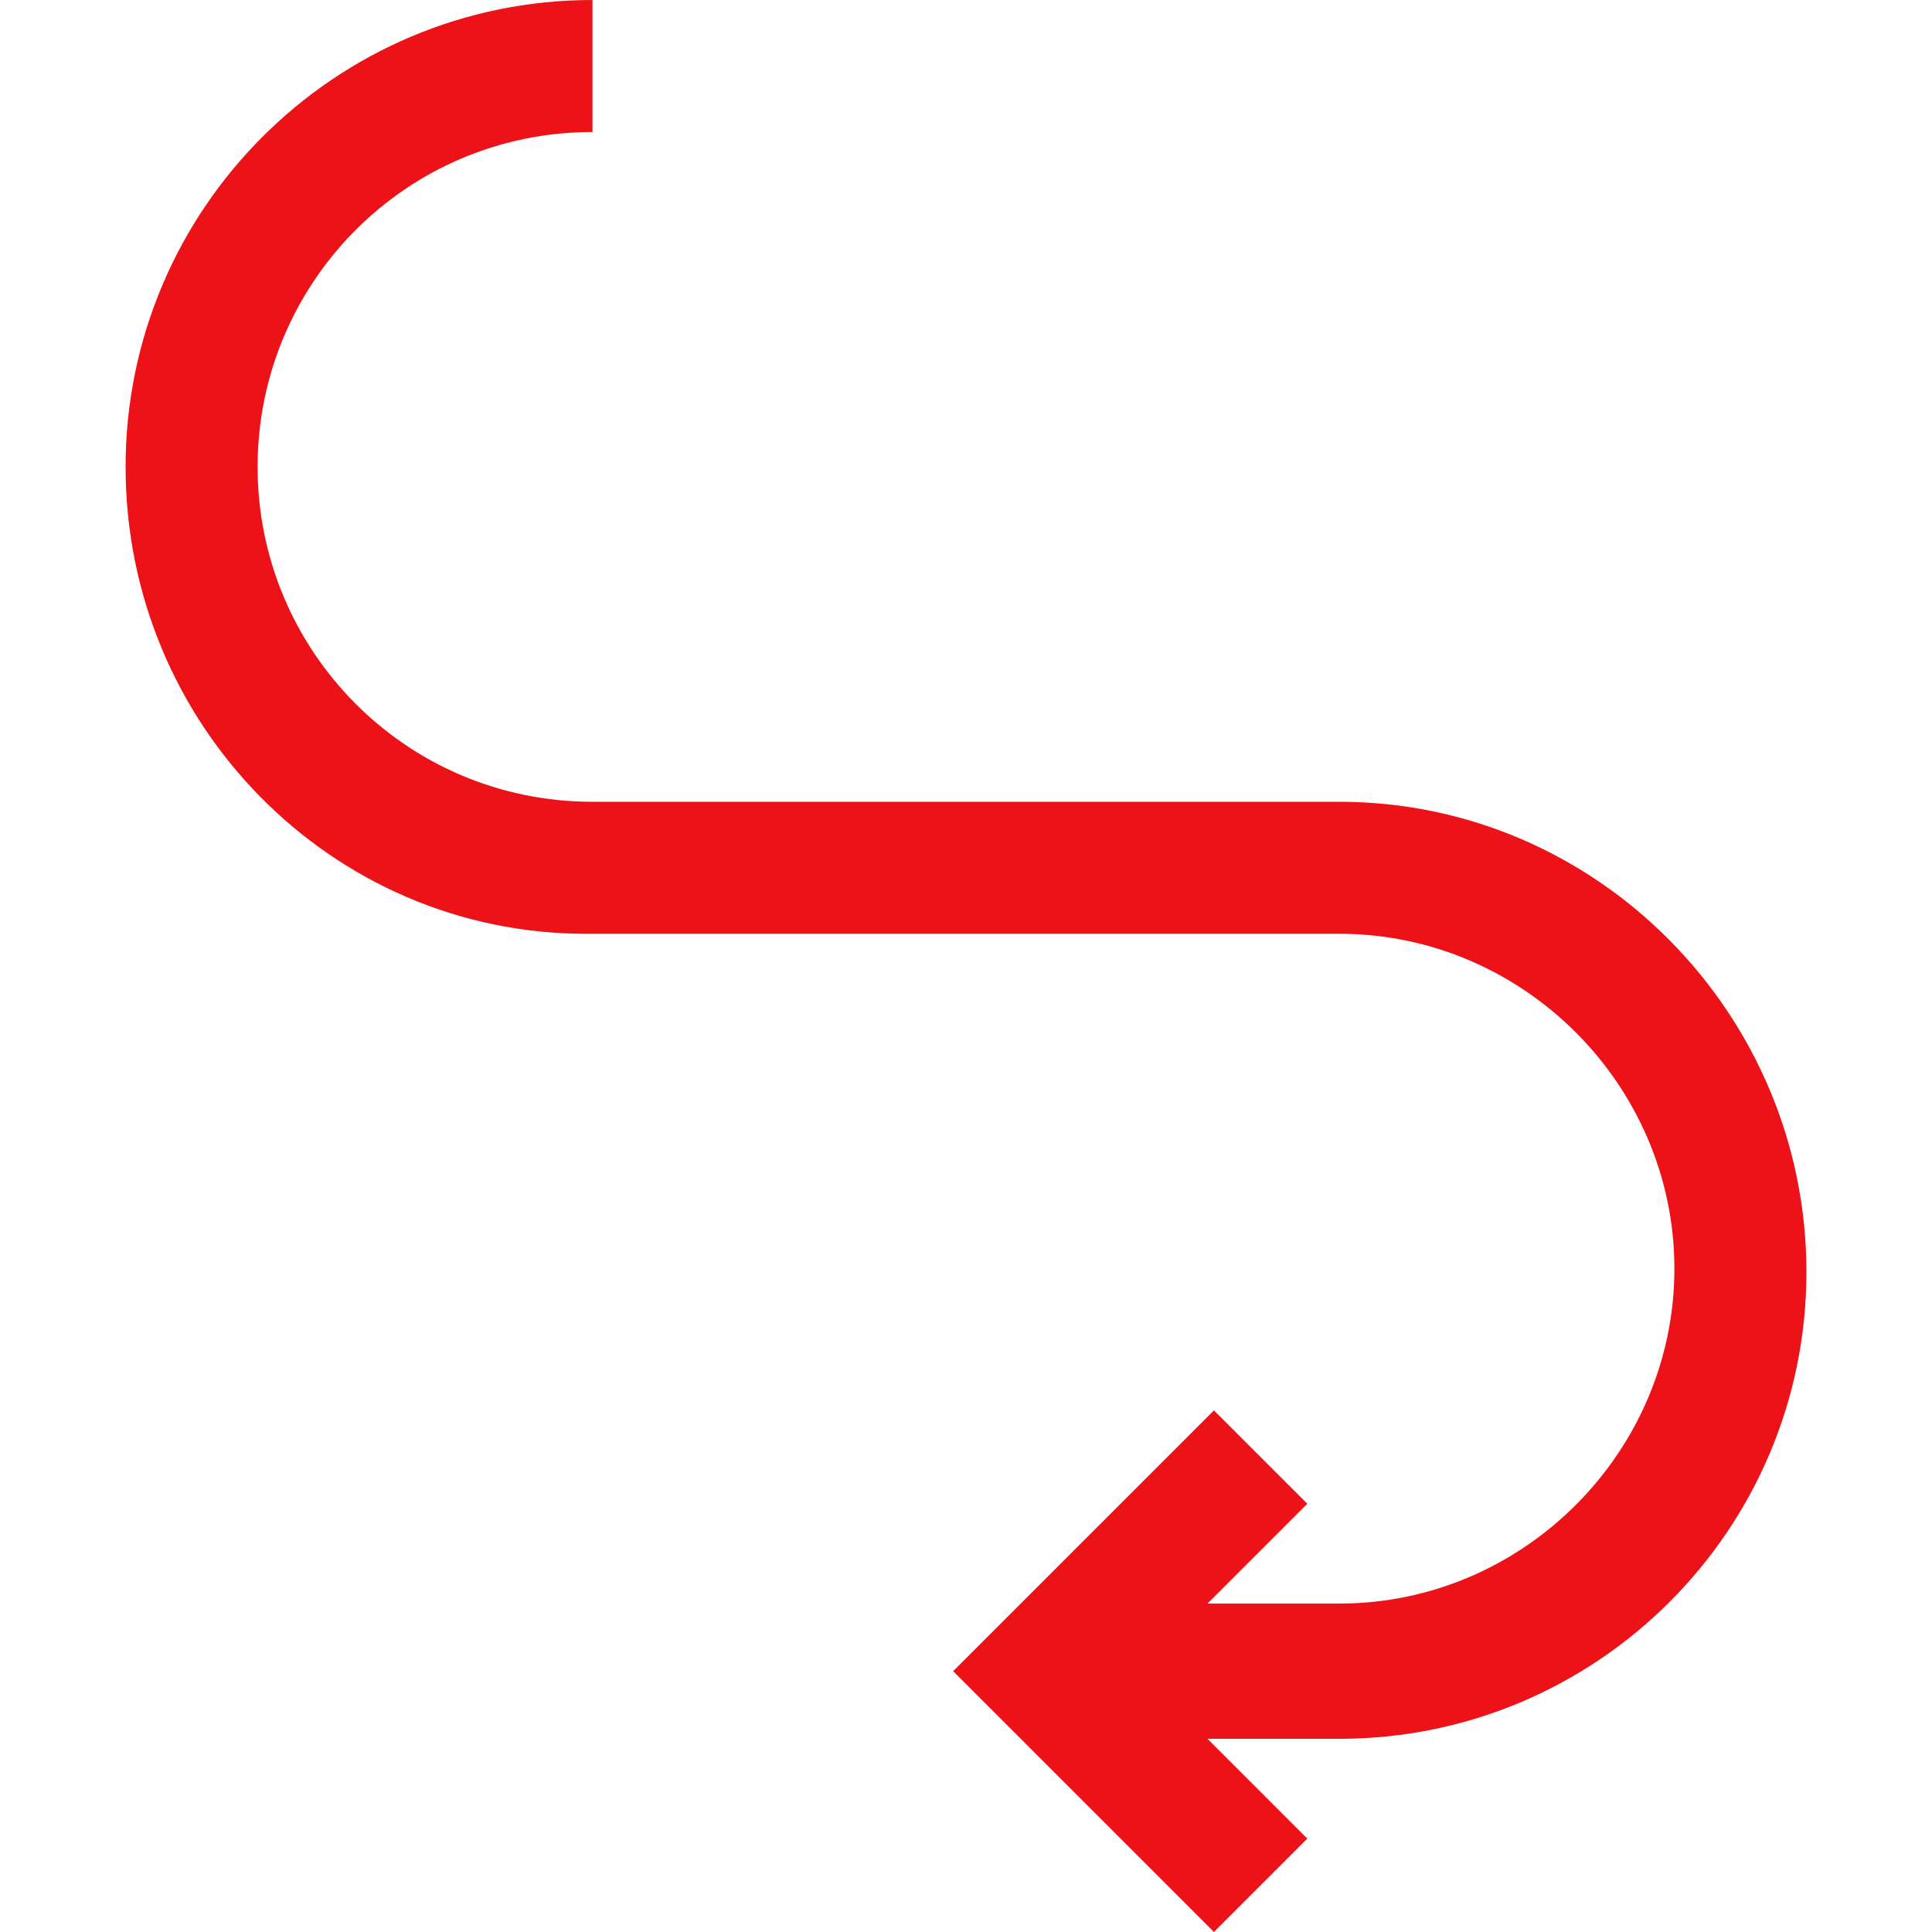
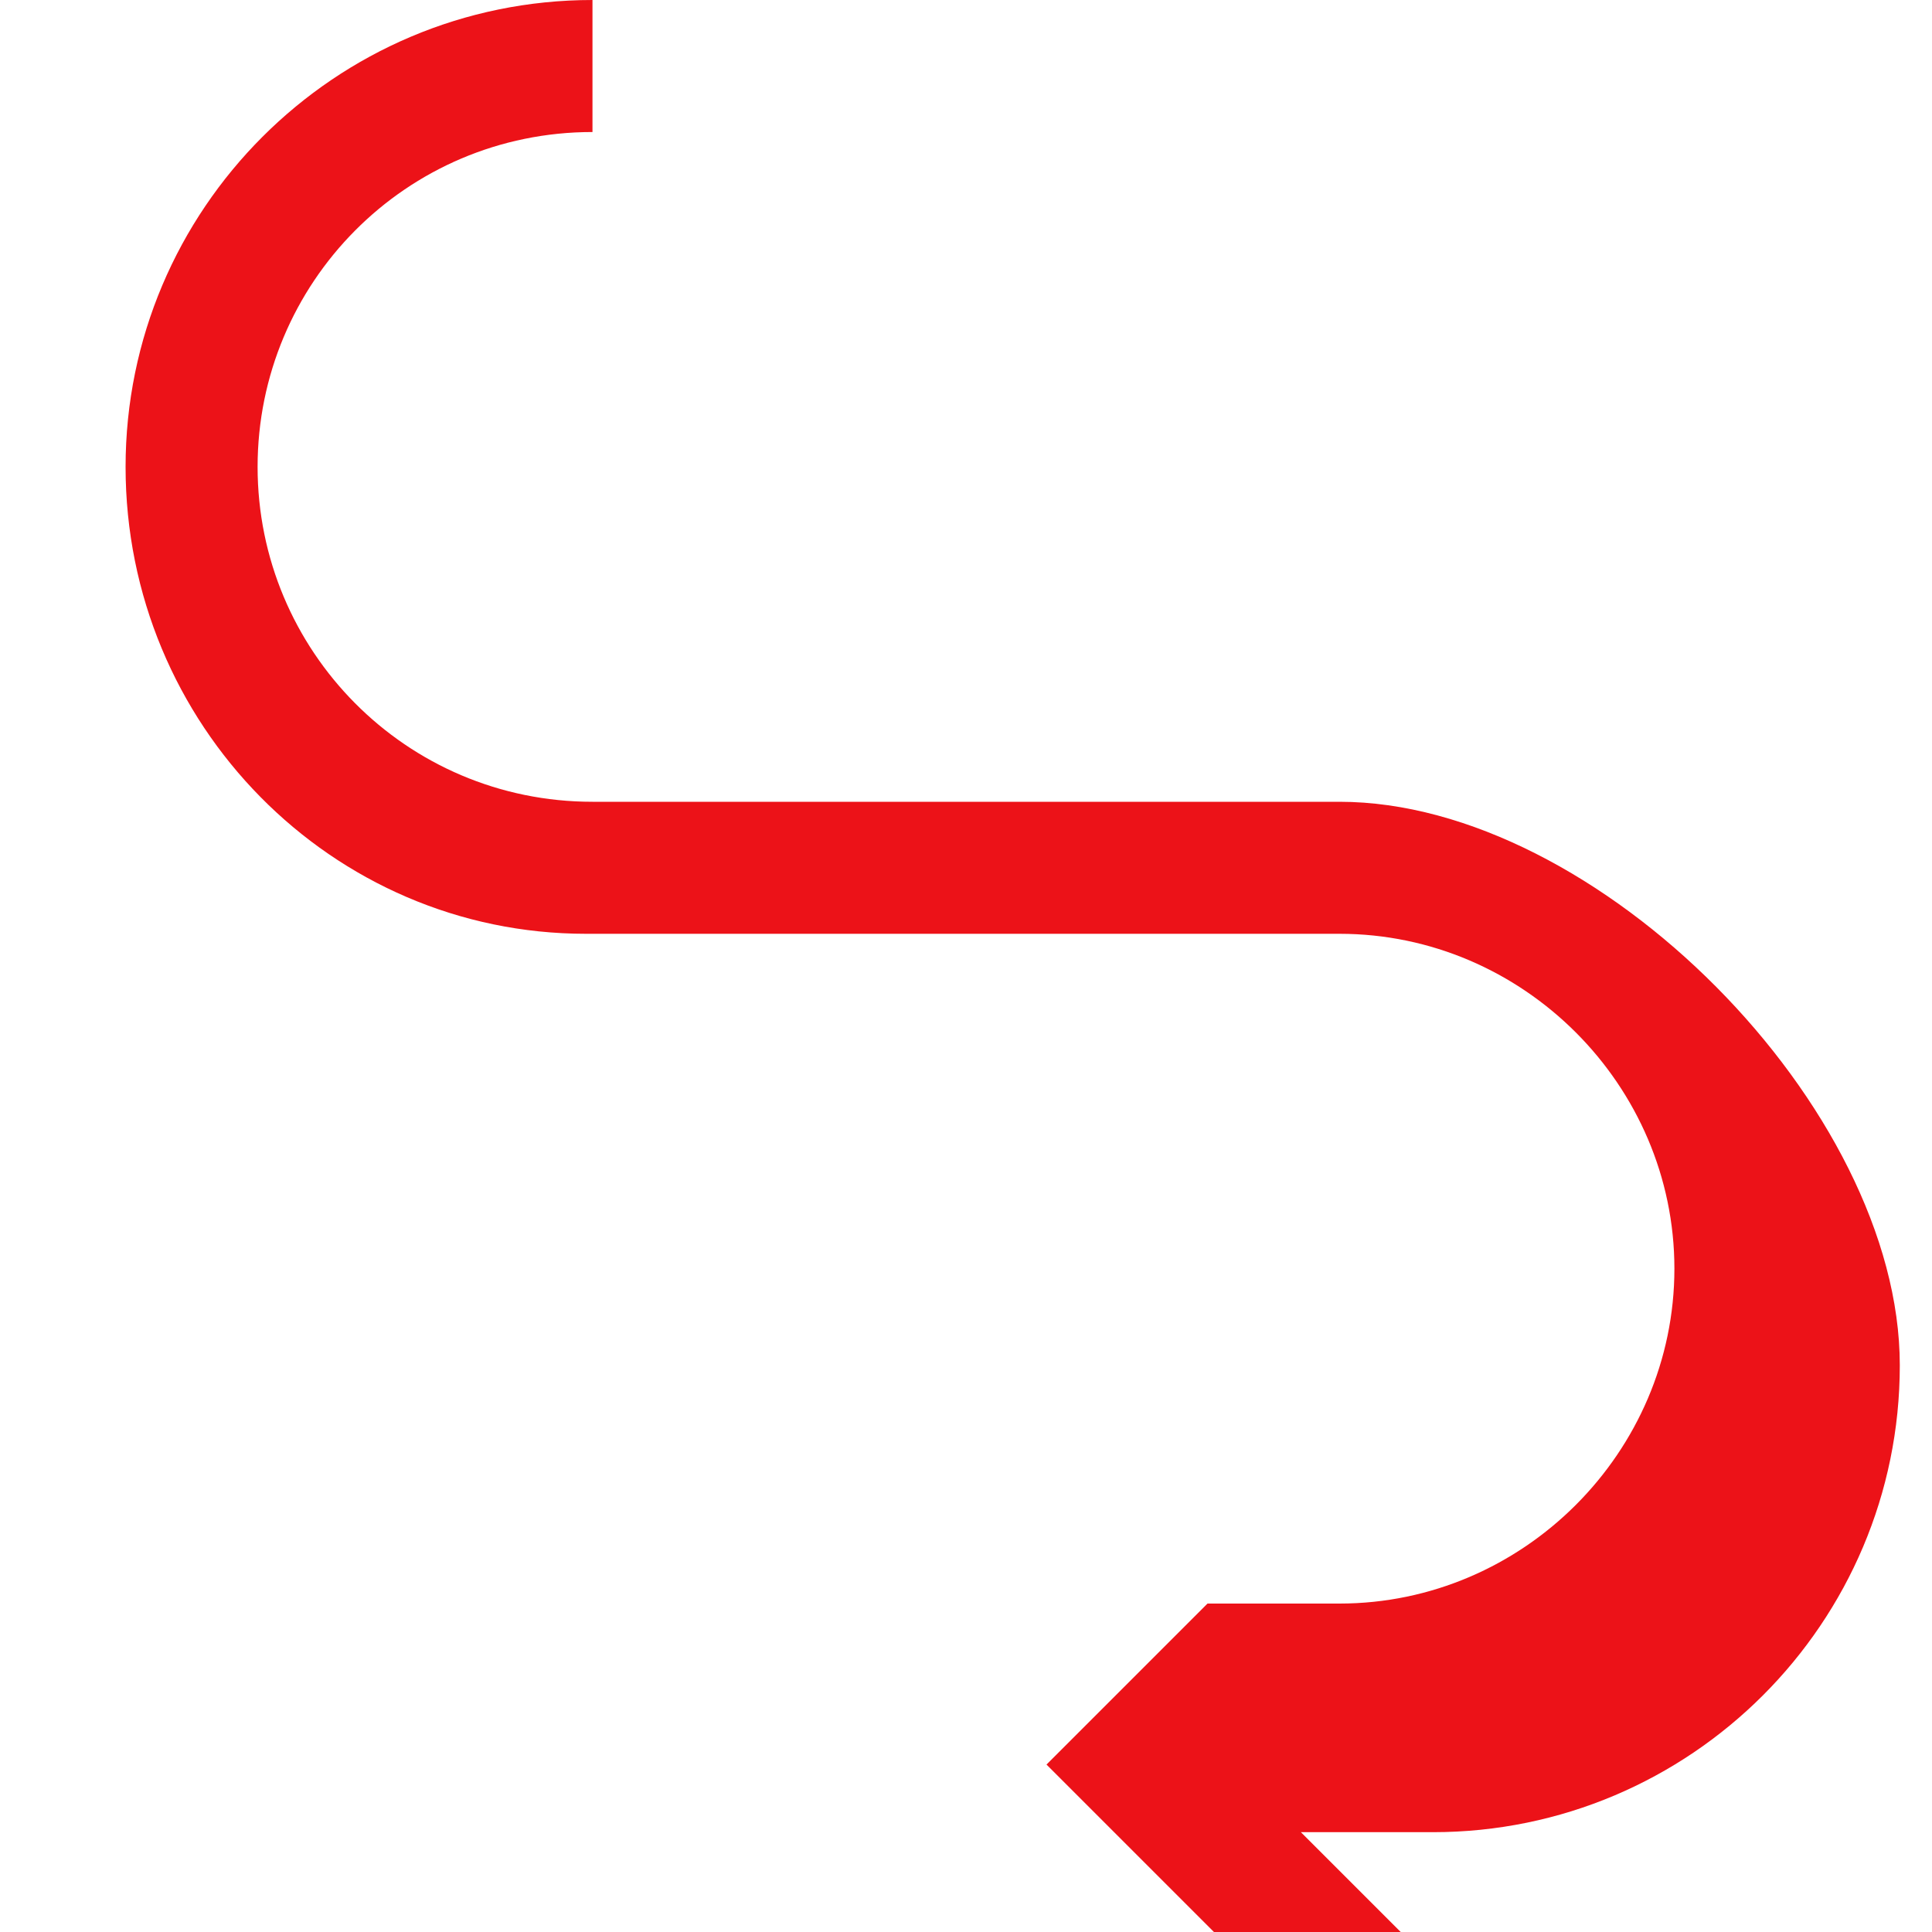
<svg xmlns="http://www.w3.org/2000/svg" id="Icons" x="0px" y="0px" viewBox="0 0 60 60" style="enable-background:new 0 0 60 60;" xml:space="preserve">
  <style type="text/css">	.st0{fill:#EC1218;}</style>
-   <path class="st0" d="M41.6,24.9H18.4C12.6,24.9,8,20.2,8,14.5S12.6,4.1,18.4,4.1V0c-8,0-14.5,6.5-14.5,14.5S10.3,29,18.2,29h23.4  C47.3,29,52,33.7,52,39.4s-4.7,10.4-10.4,10.4h-4.1l3.1-3.1l-2.9-2.9l-8.1,8.1l8.1,8.1l2.9-2.9l-3.1-3.1h4.1c8,0,14.5-6.5,14.5-14.5  S49.6,24.9,41.6,24.9L41.6,24.9z" />
+   <path class="st0" d="M41.6,24.9H18.4C12.6,24.9,8,20.2,8,14.5S12.6,4.1,18.4,4.1V0c-8,0-14.5,6.5-14.5,14.5S10.3,29,18.2,29h23.4  C47.3,29,52,33.7,52,39.4s-4.7,10.4-10.4,10.4h-4.1l3.1-3.1l-8.1,8.1l8.1,8.1l2.9-2.9l-3.1-3.1h4.1c8,0,14.5-6.5,14.5-14.5  S49.6,24.9,41.6,24.9L41.6,24.9z" />
</svg>